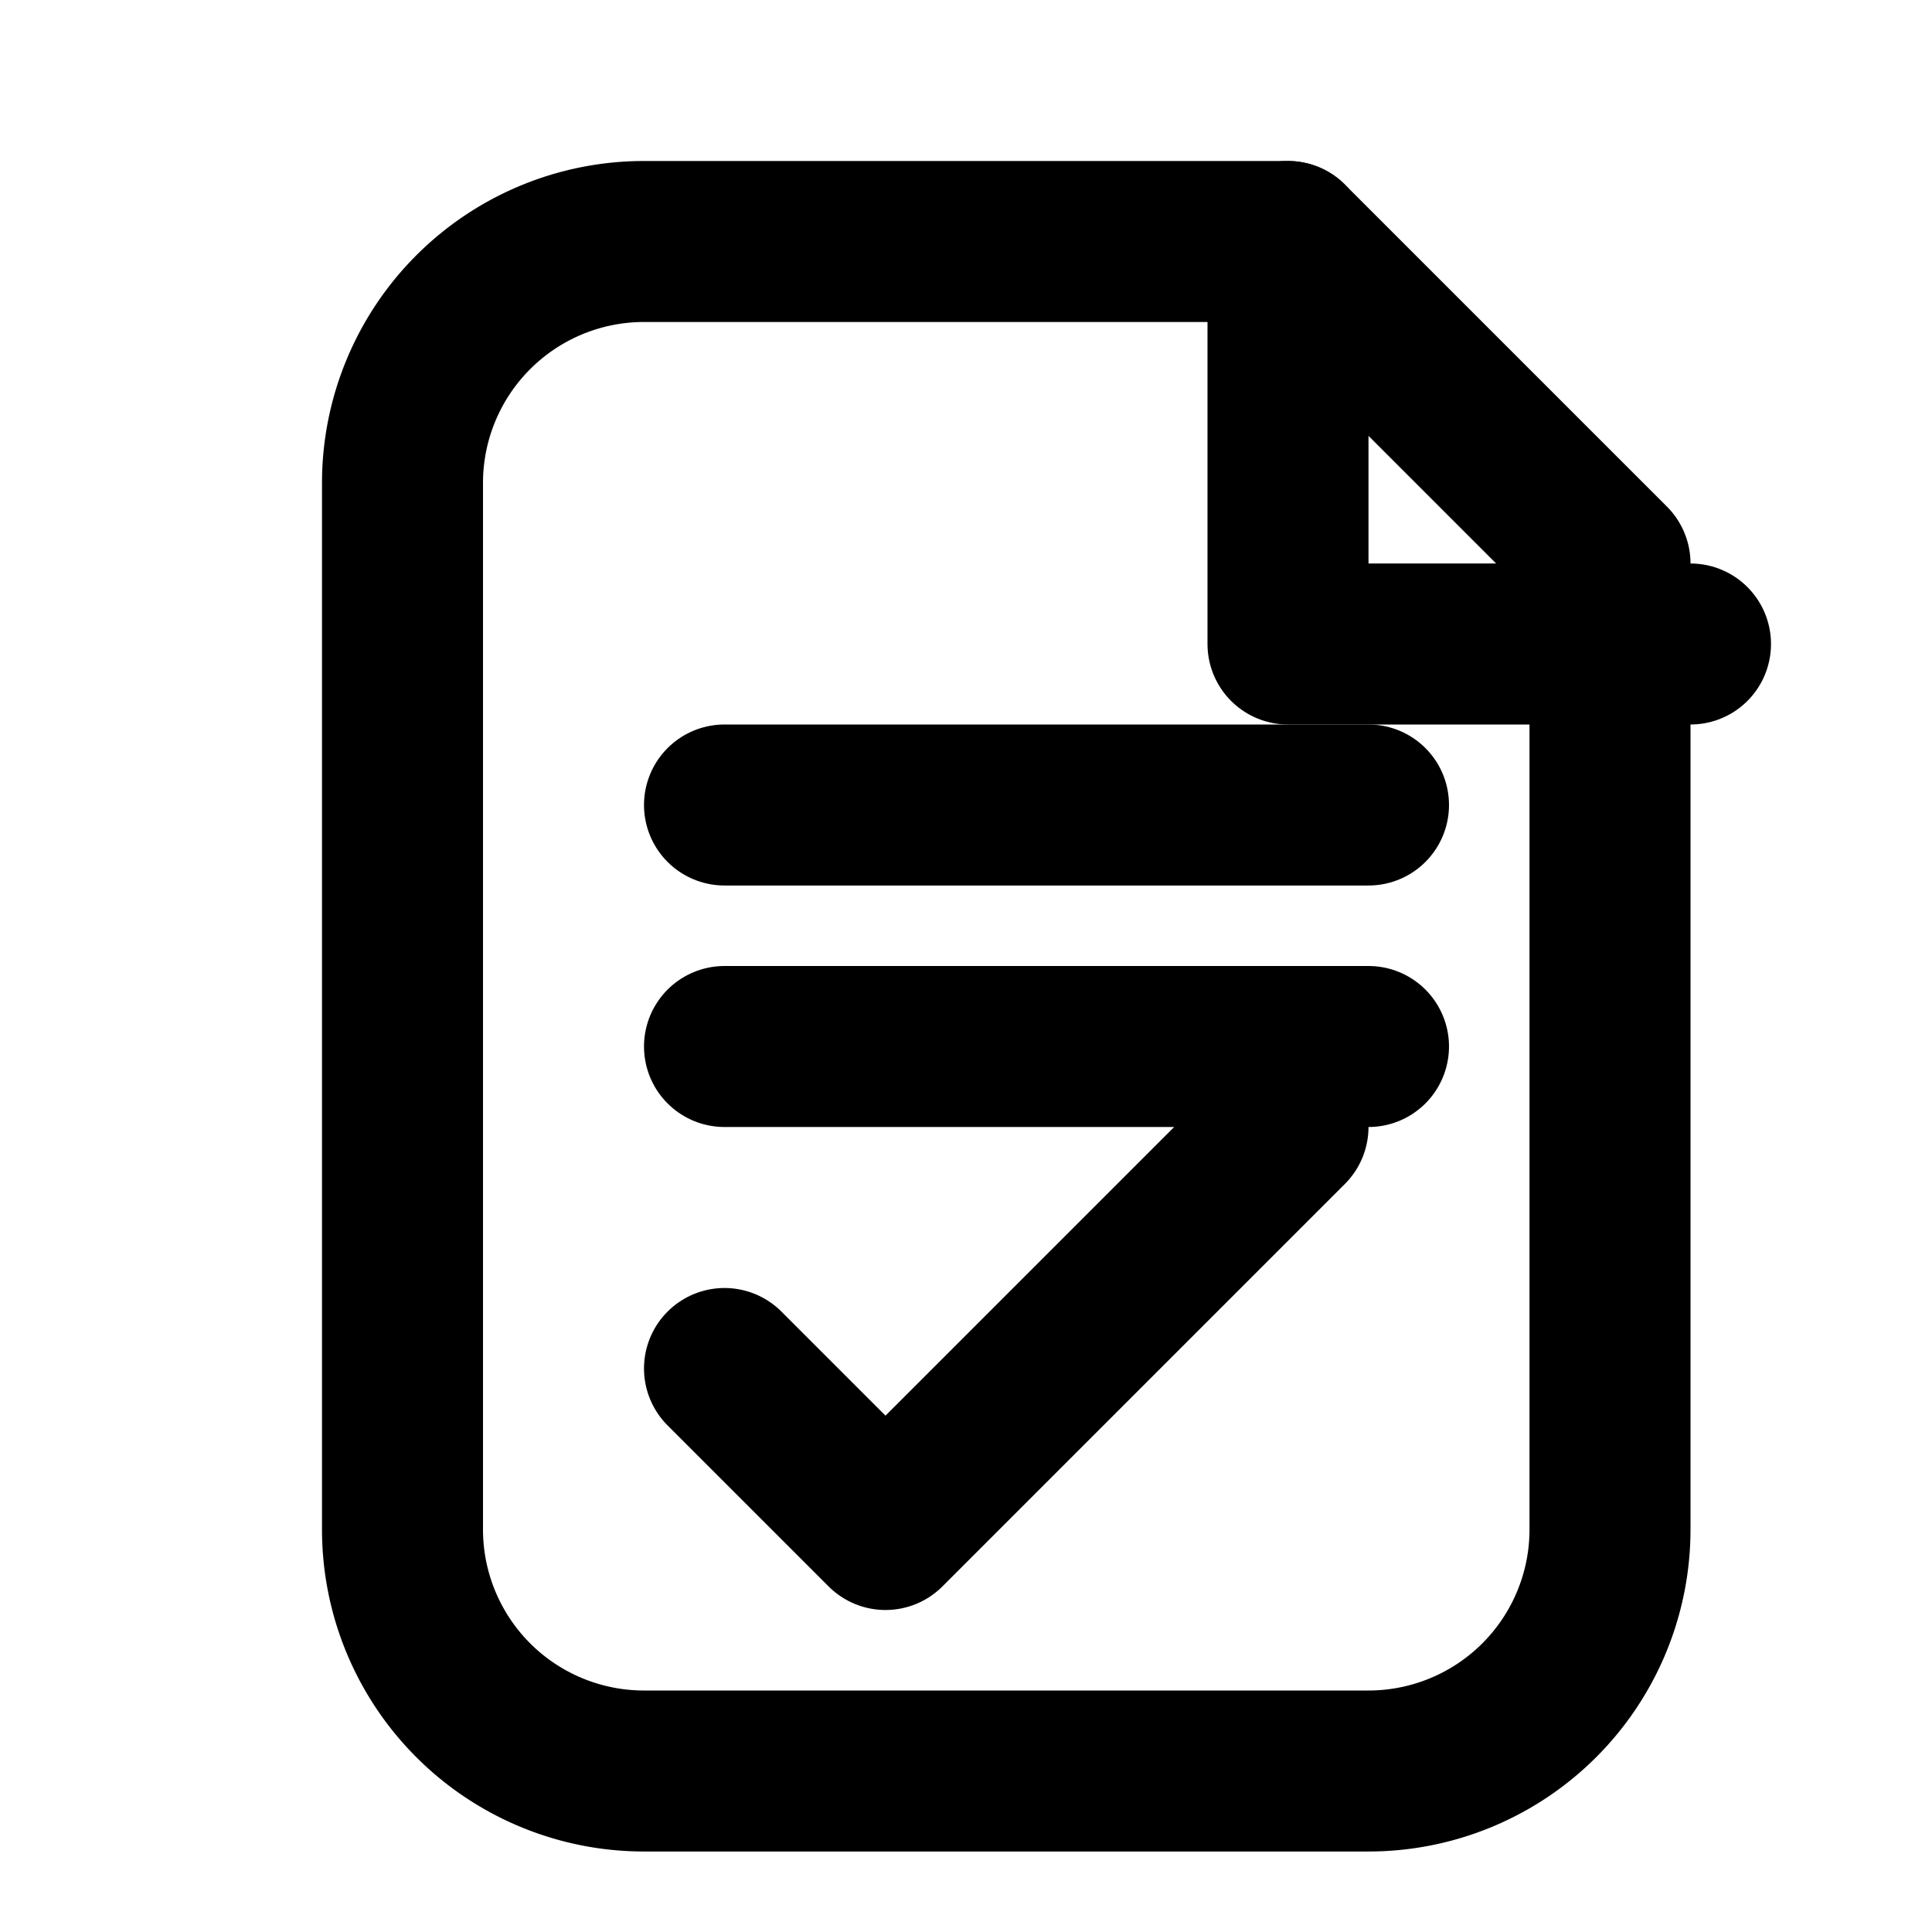
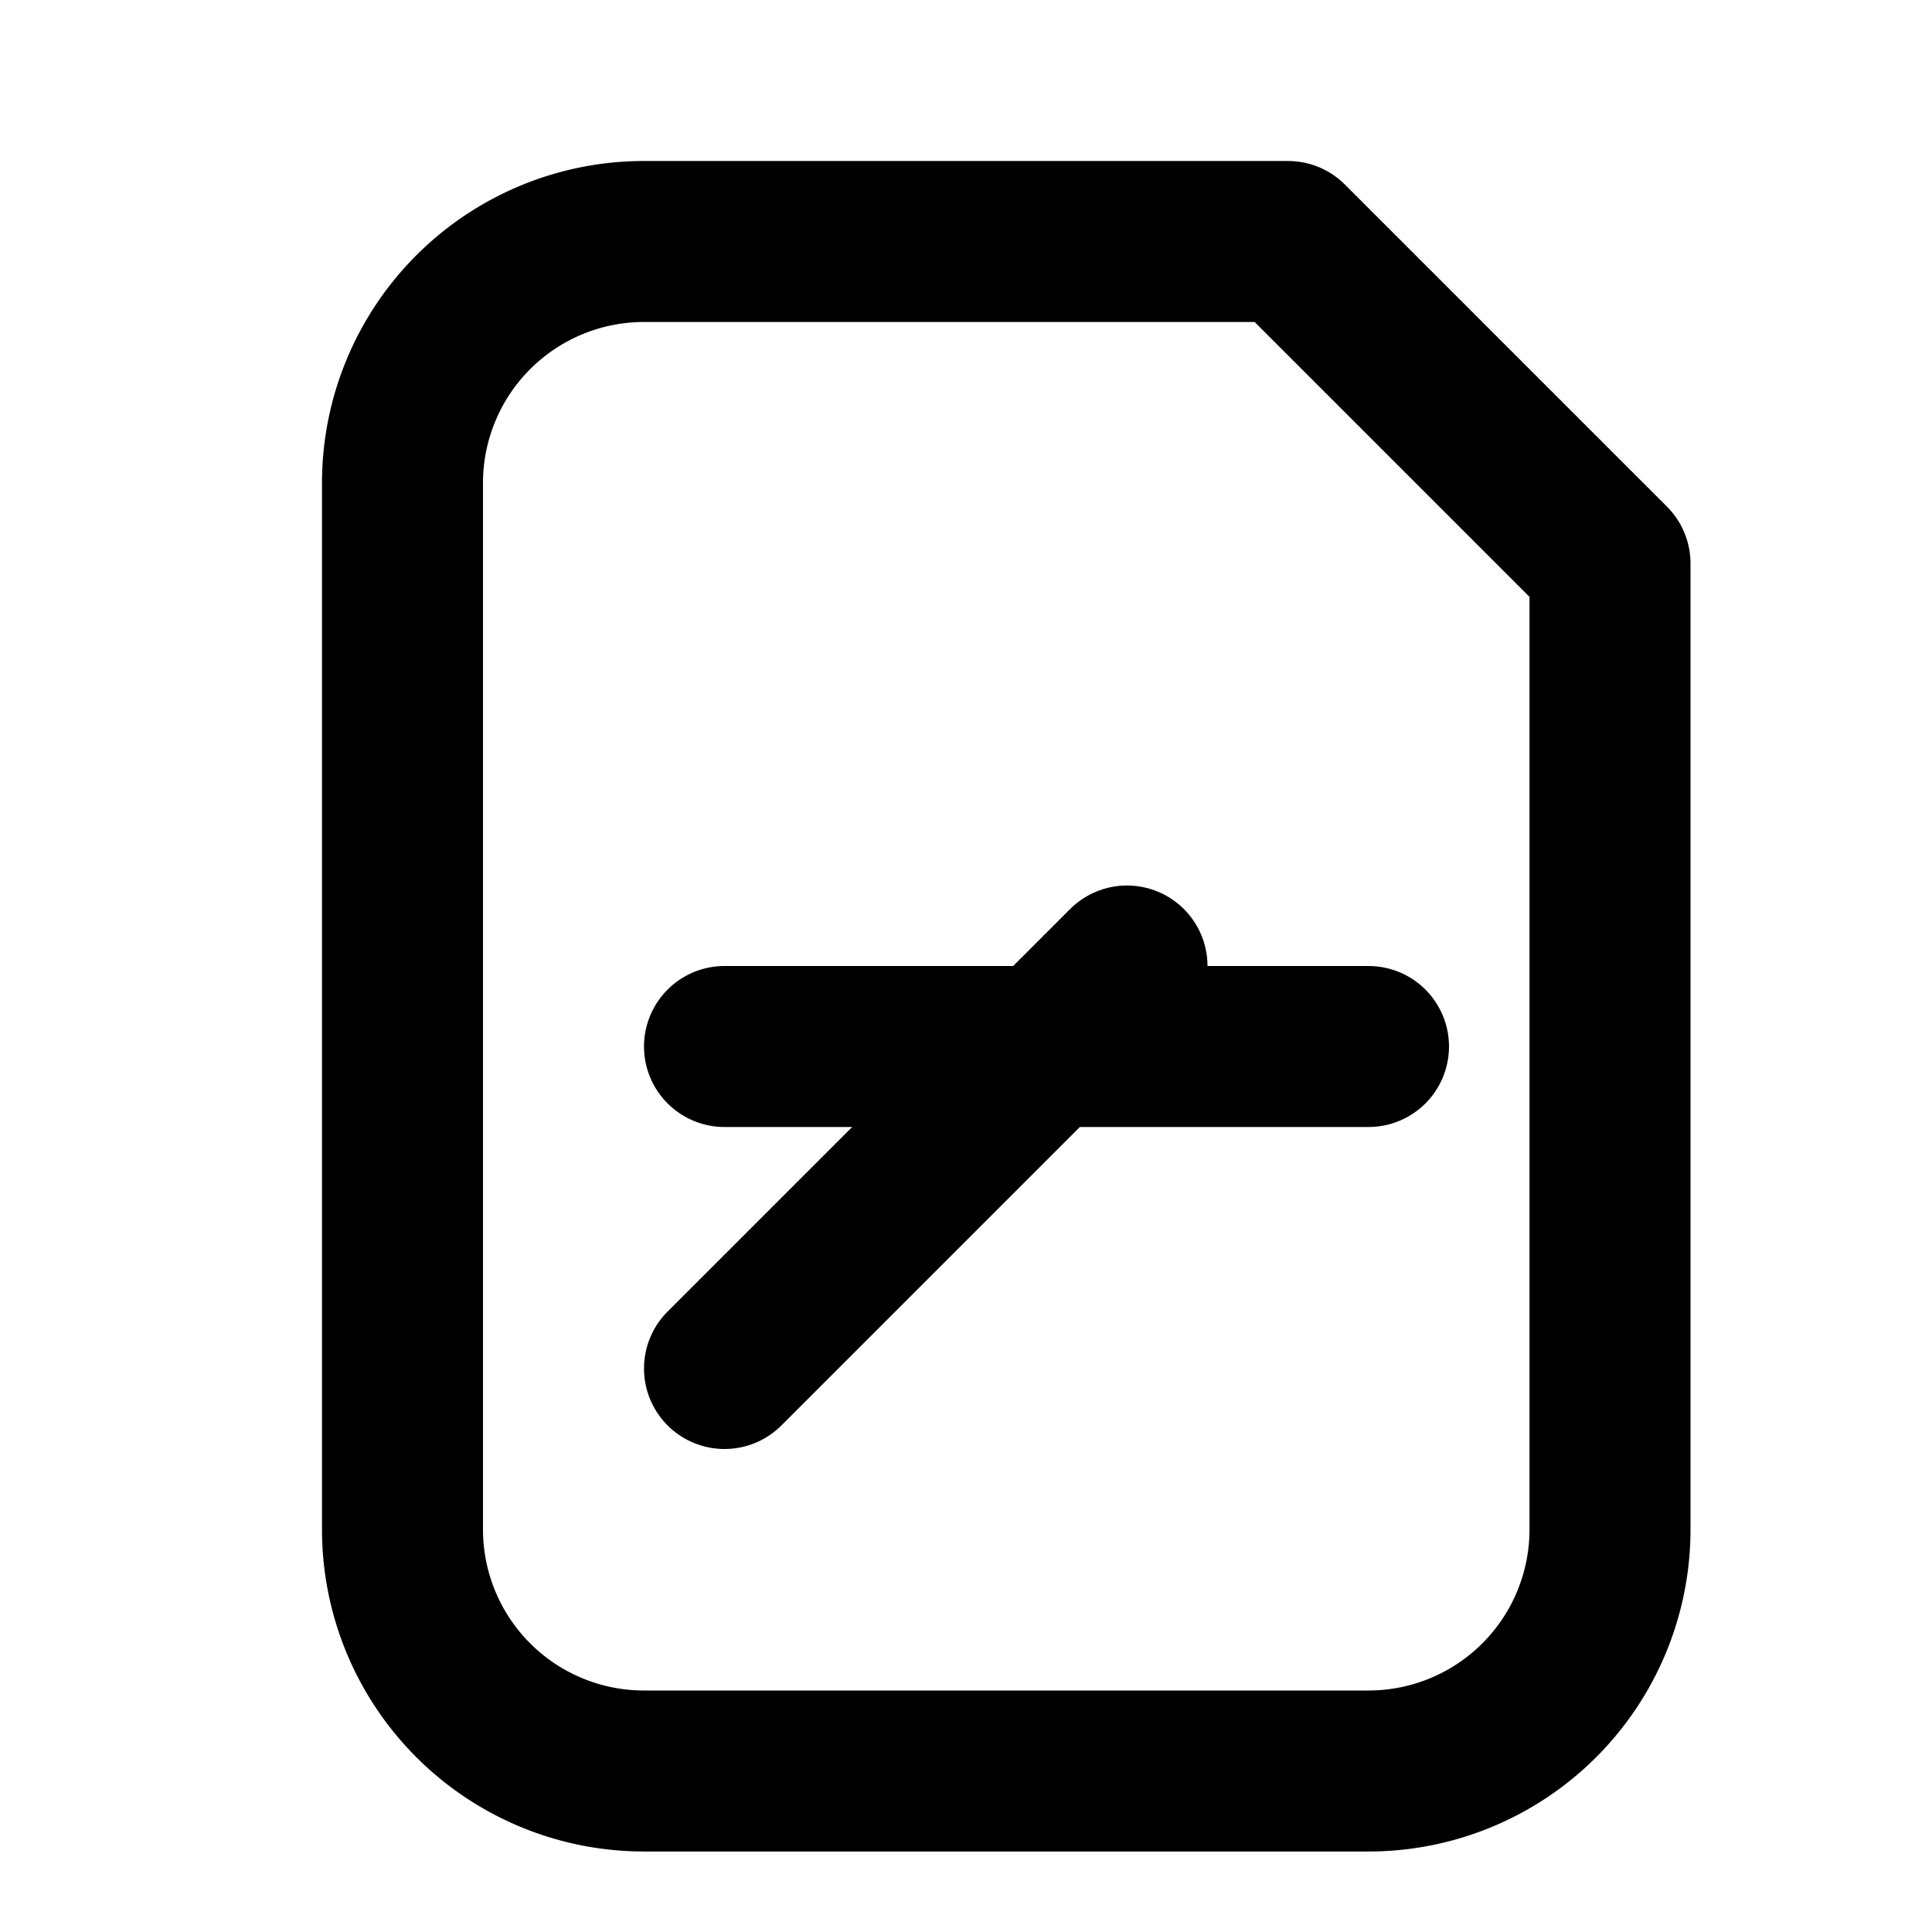
<svg xmlns="http://www.w3.org/2000/svg" width="64" height="64" viewBox="0 0 24 24" fill="none" stroke="currentColor" stroke-width="2" stroke-linecap="round" stroke-linejoin="round">
  <path d="M8 3h8l4 4v12a3 3 0 0 1-3 3H8a3 3 0 0 1-3-3V6a3 3 0 0 1 3-3z" />
-   <path d="M16 3v5h5" />
-   <path d="M9 10h8" />
  <path d="M9 13h8" />
-   <path d="M9 17l2 2l5-5" />
+   <path d="M9 17l5-5" />
</svg>